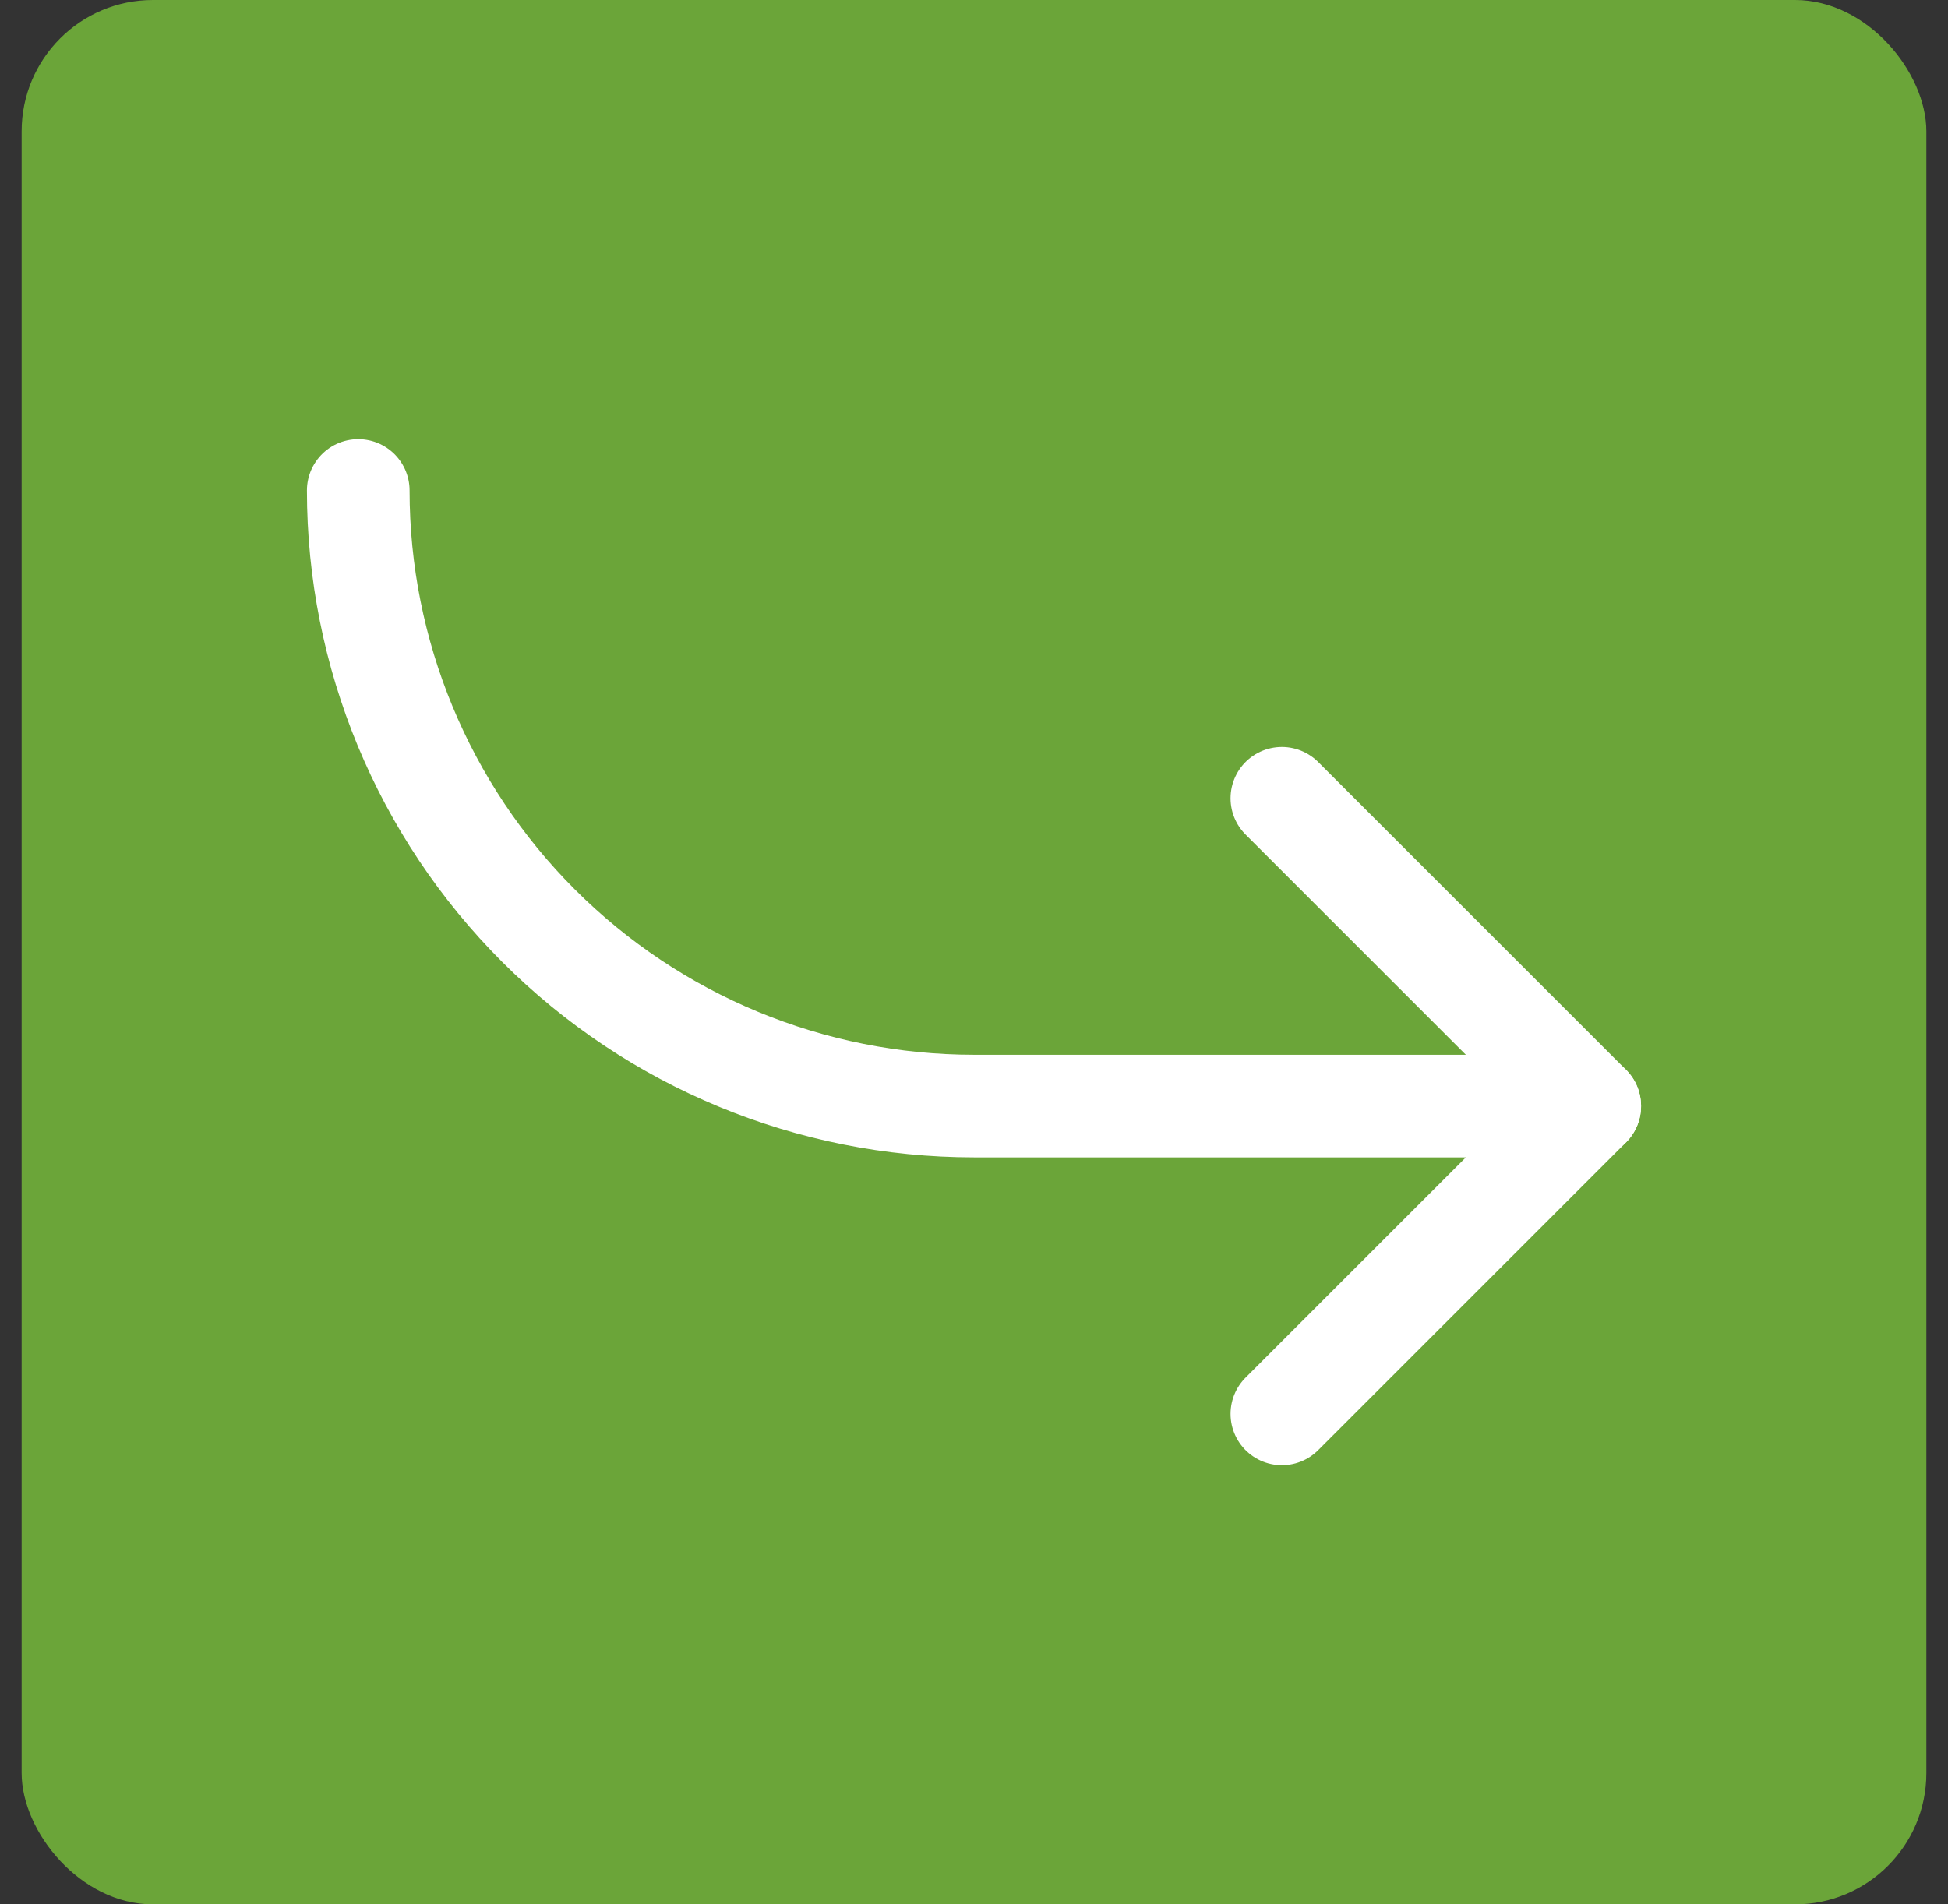
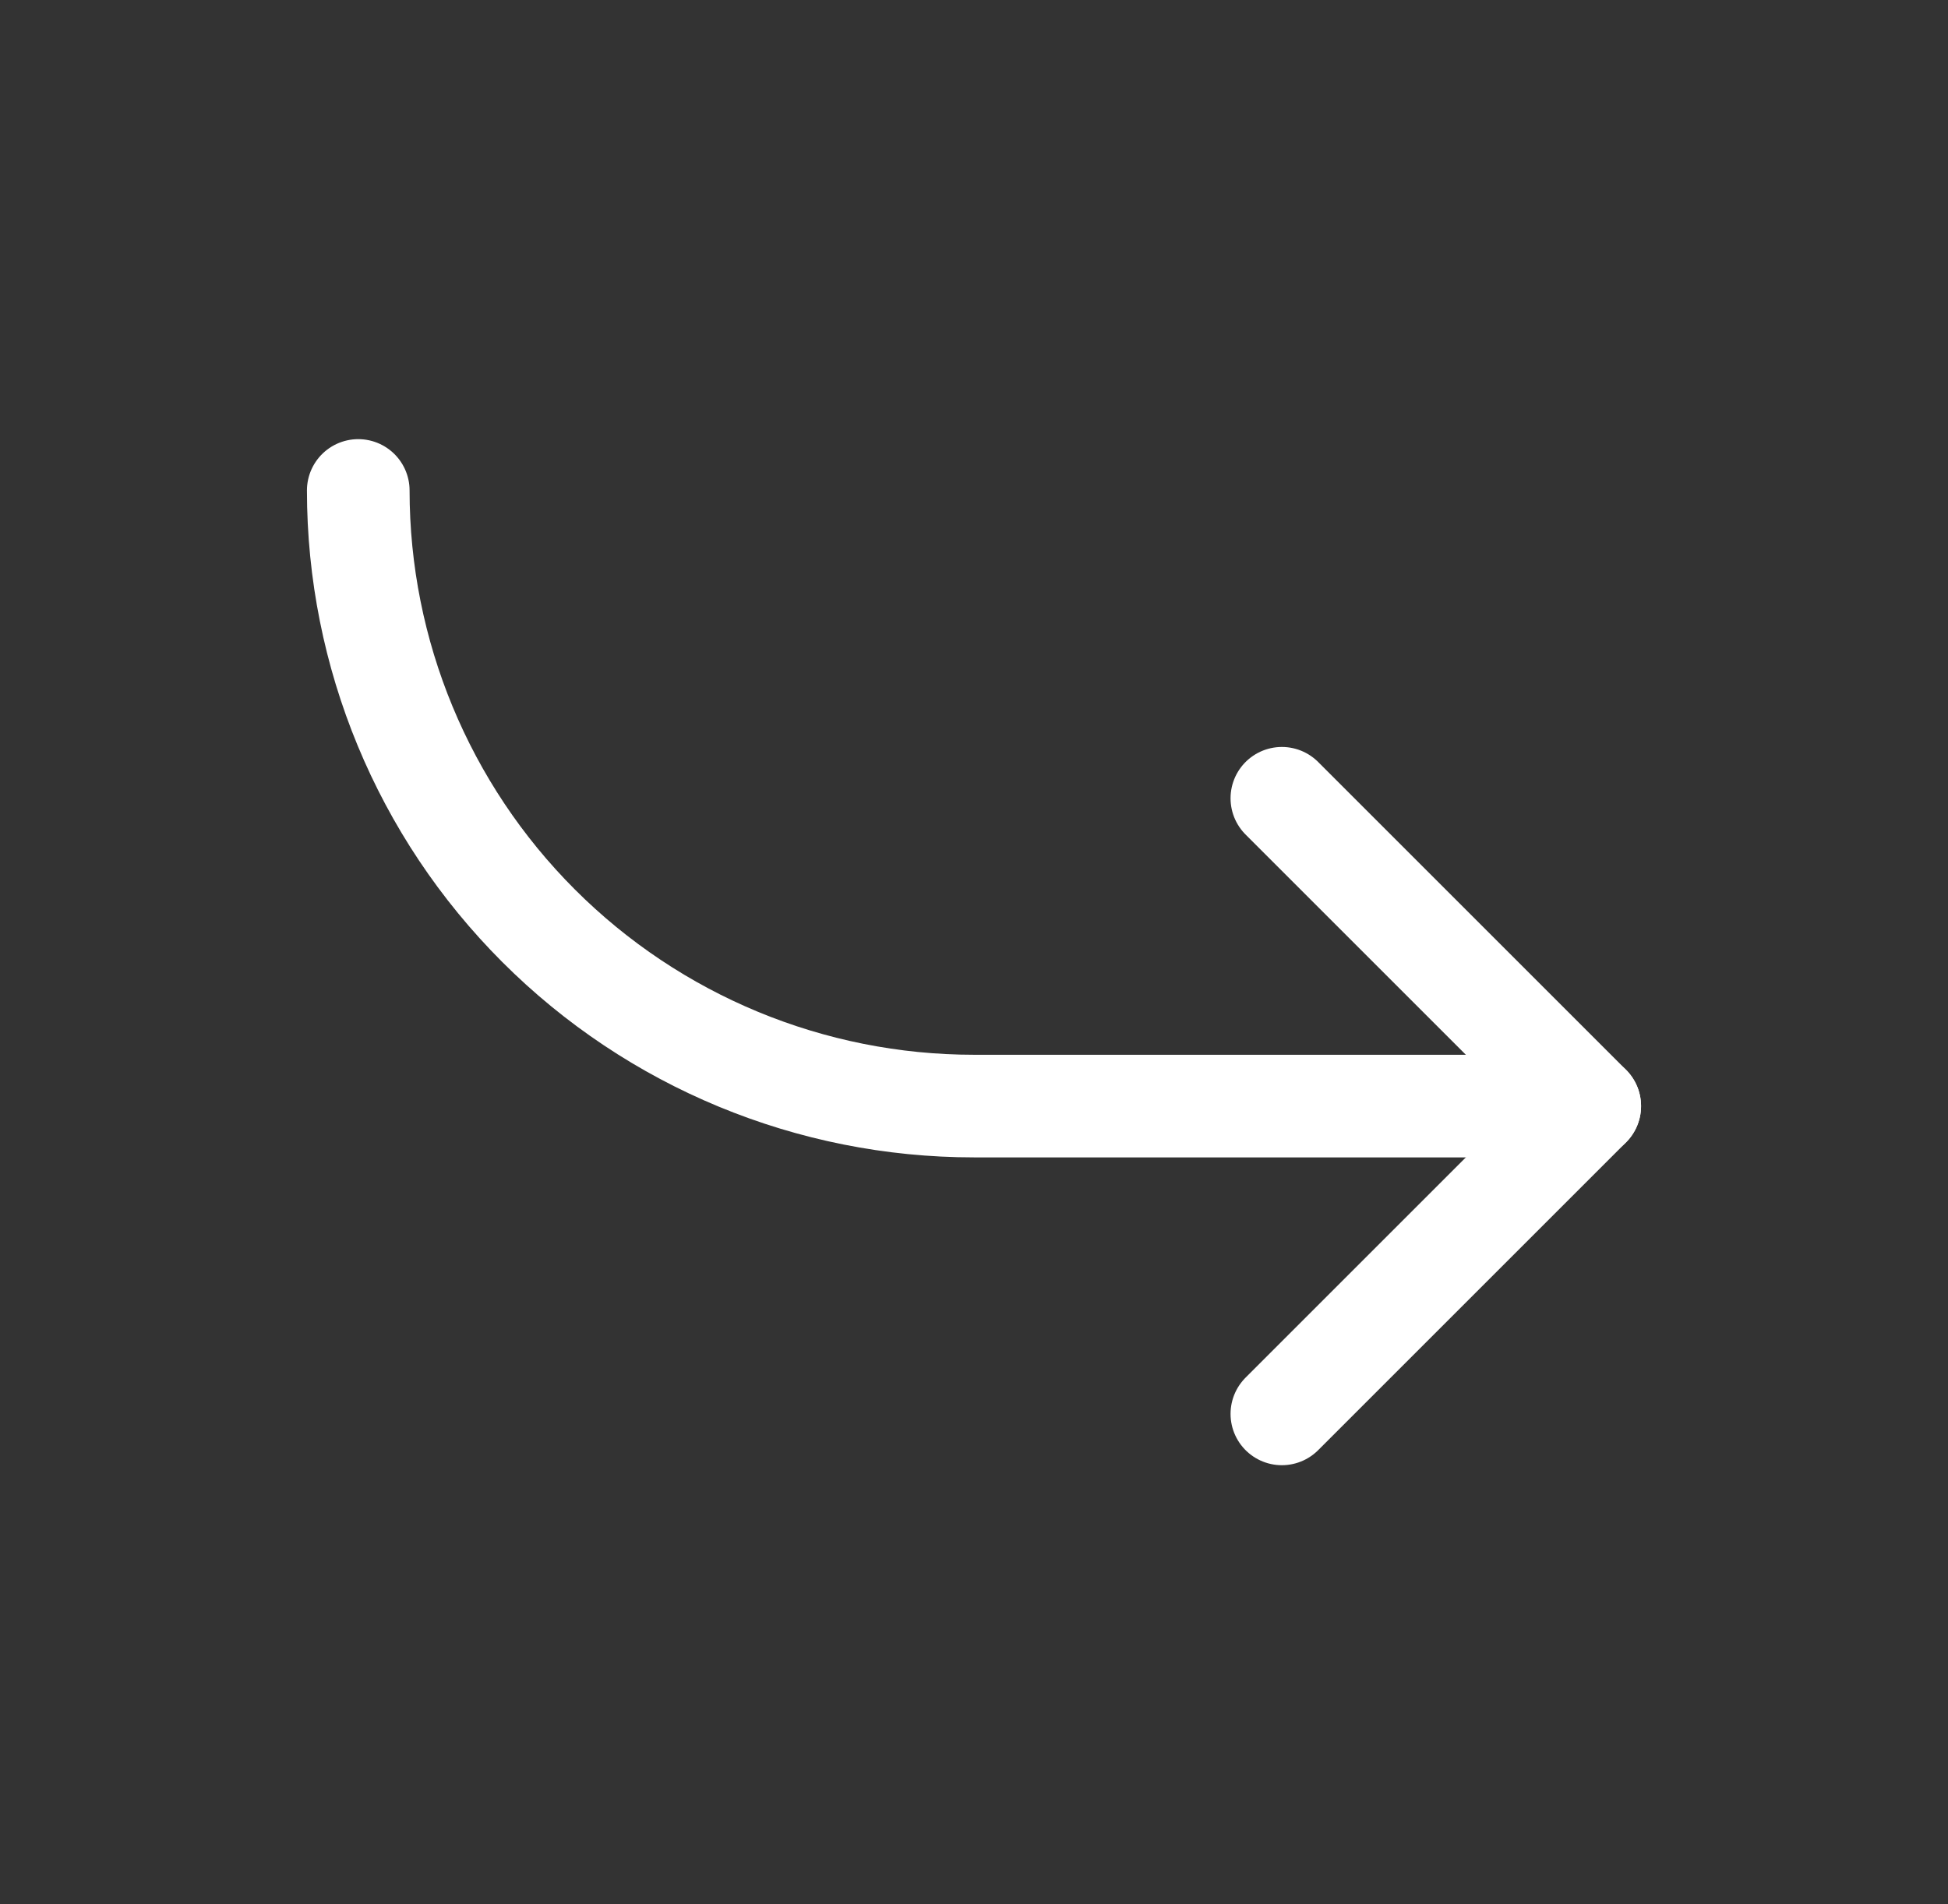
<svg xmlns="http://www.w3.org/2000/svg" width="45" height="44" viewBox="0 0 45 44" fill="none">
  <rect x="0" y="0" width="45" height="44" fill="#333333" stroke="none" />
-   <rect x="0.5" width="44" height="44" rx="3.034" fill="#6BA539" />
  <path d="M29.612 18.444L36.724 25.556L29.612 32.668" stroke="white" stroke-width="2.371" stroke-linecap="round" stroke-linejoin="round" />
  <path d="M8.276 11.332C8.276 15.105 9.774 18.723 12.442 21.39C15.109 24.058 18.727 25.556 22.5 25.556L36.724 25.556" stroke="white" stroke-width="2.371" stroke-linecap="round" stroke-linejoin="round" />
</svg>